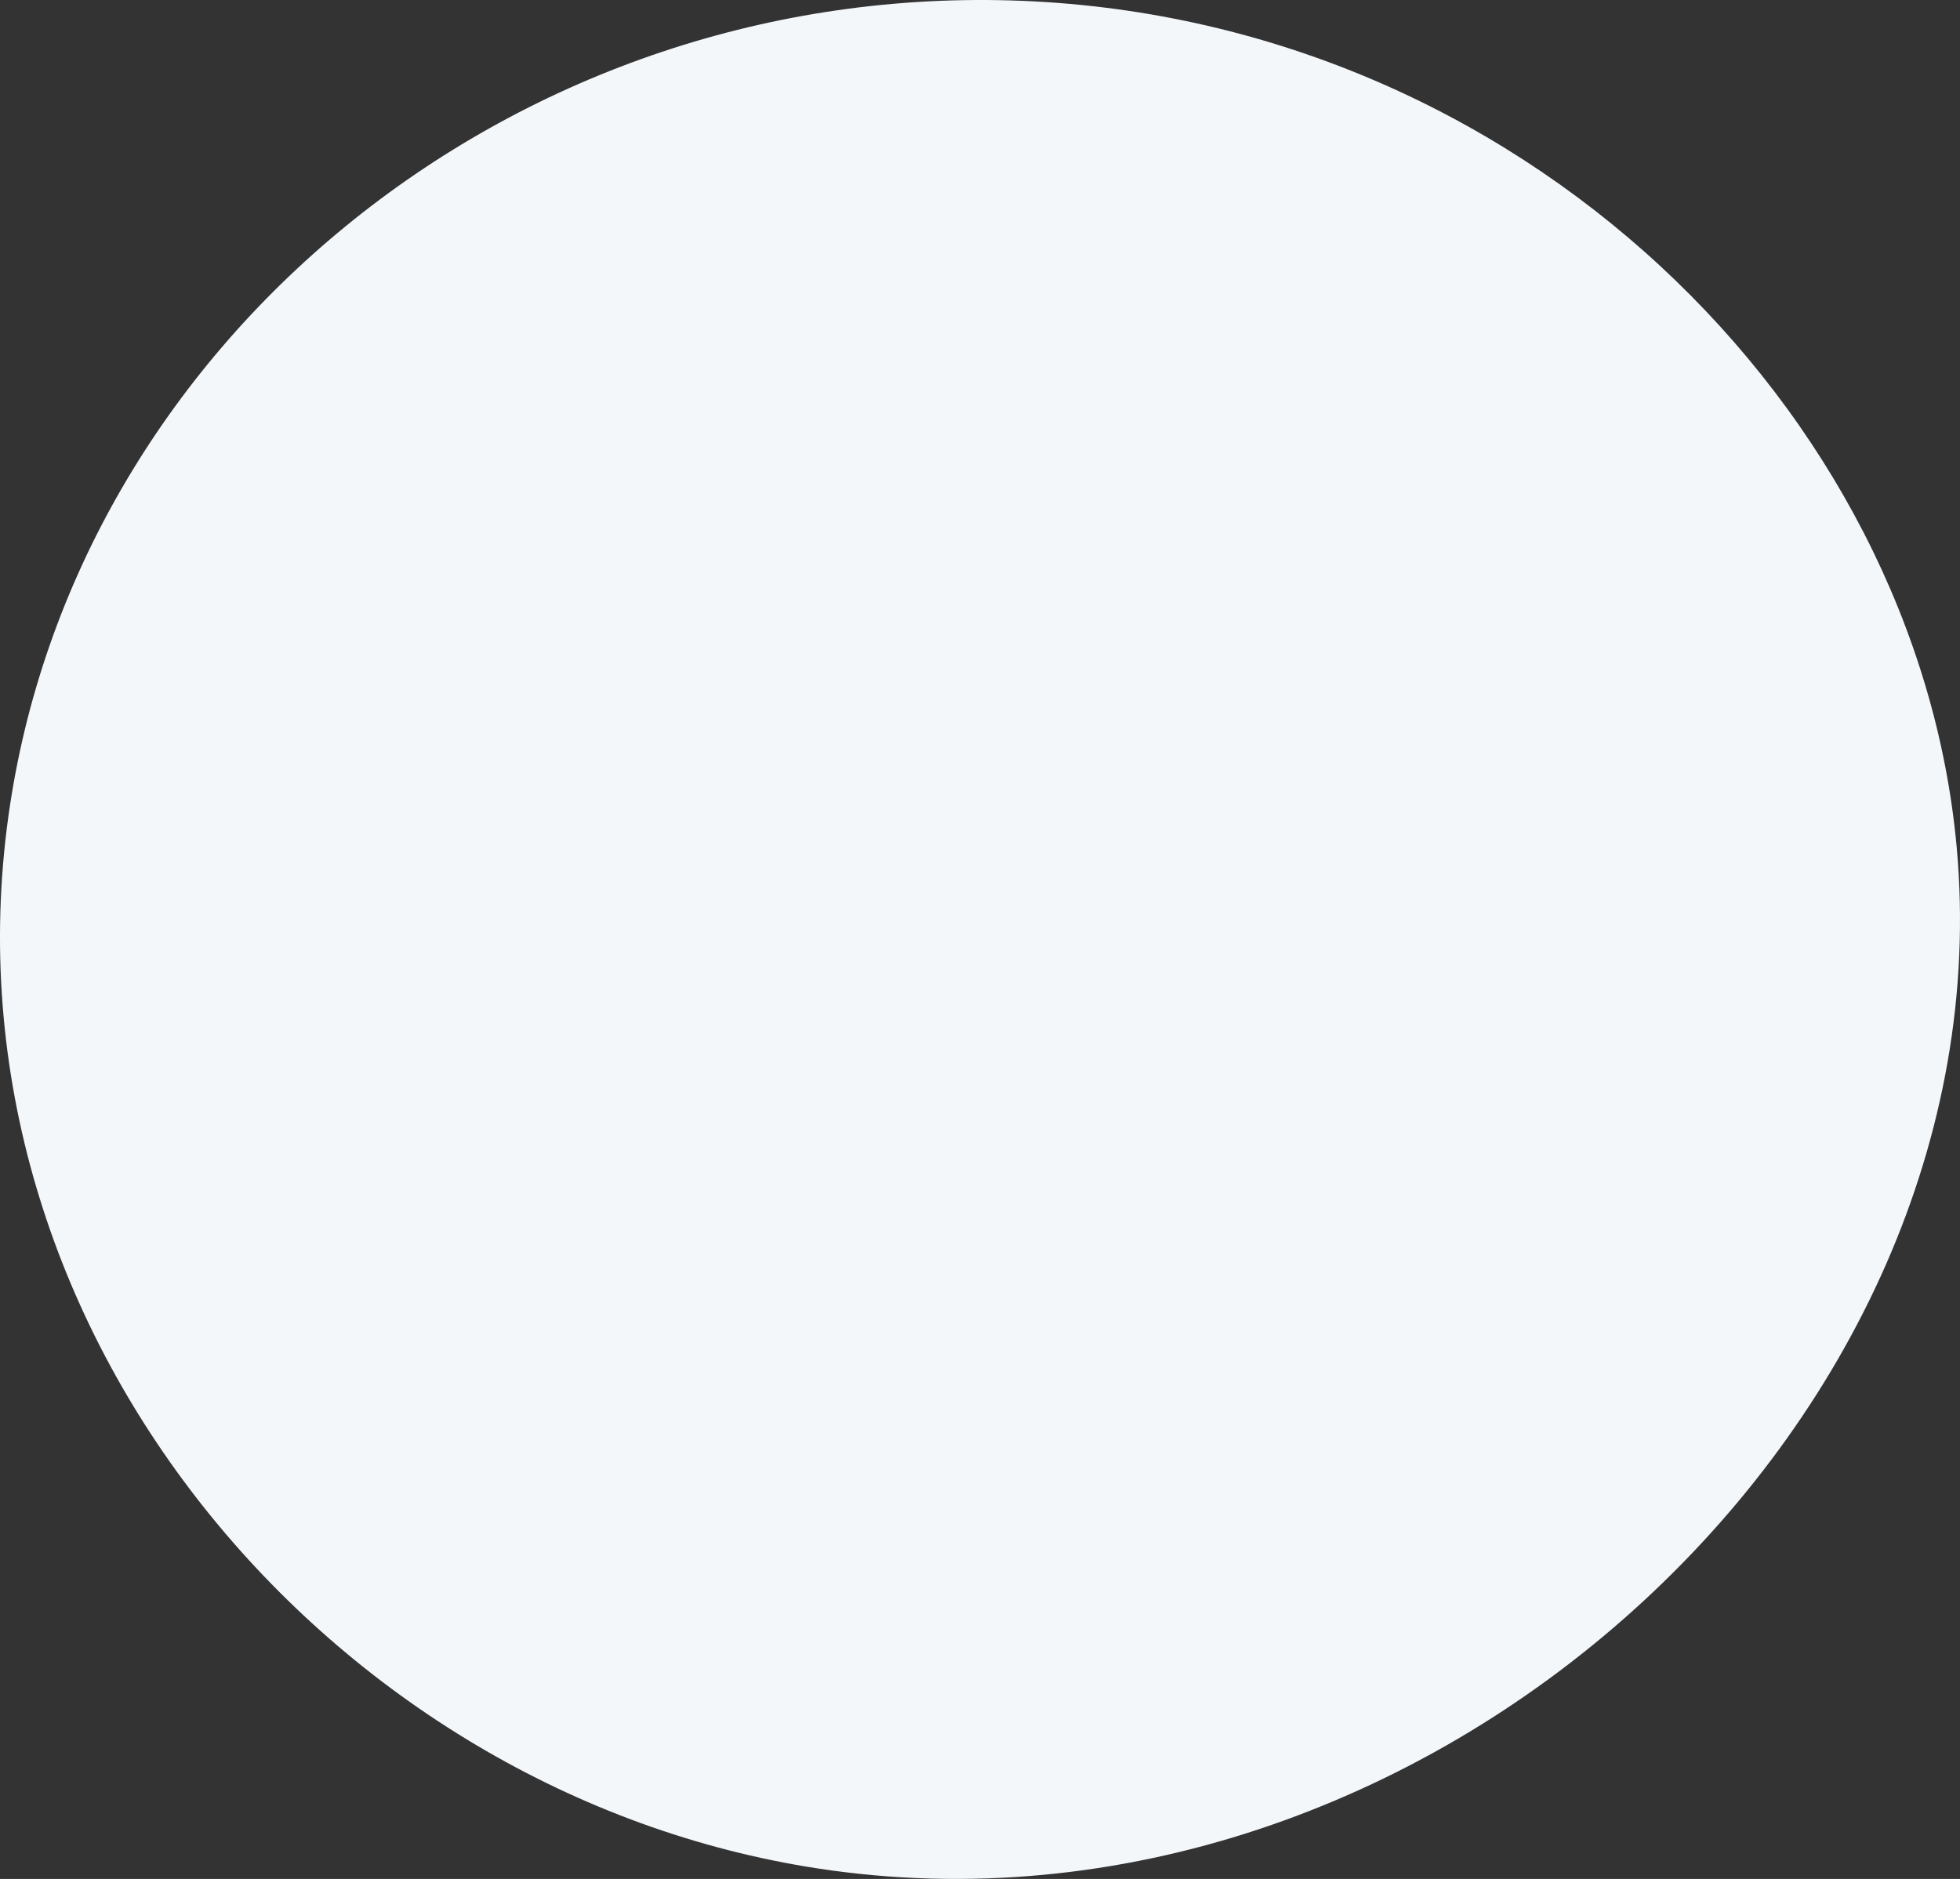
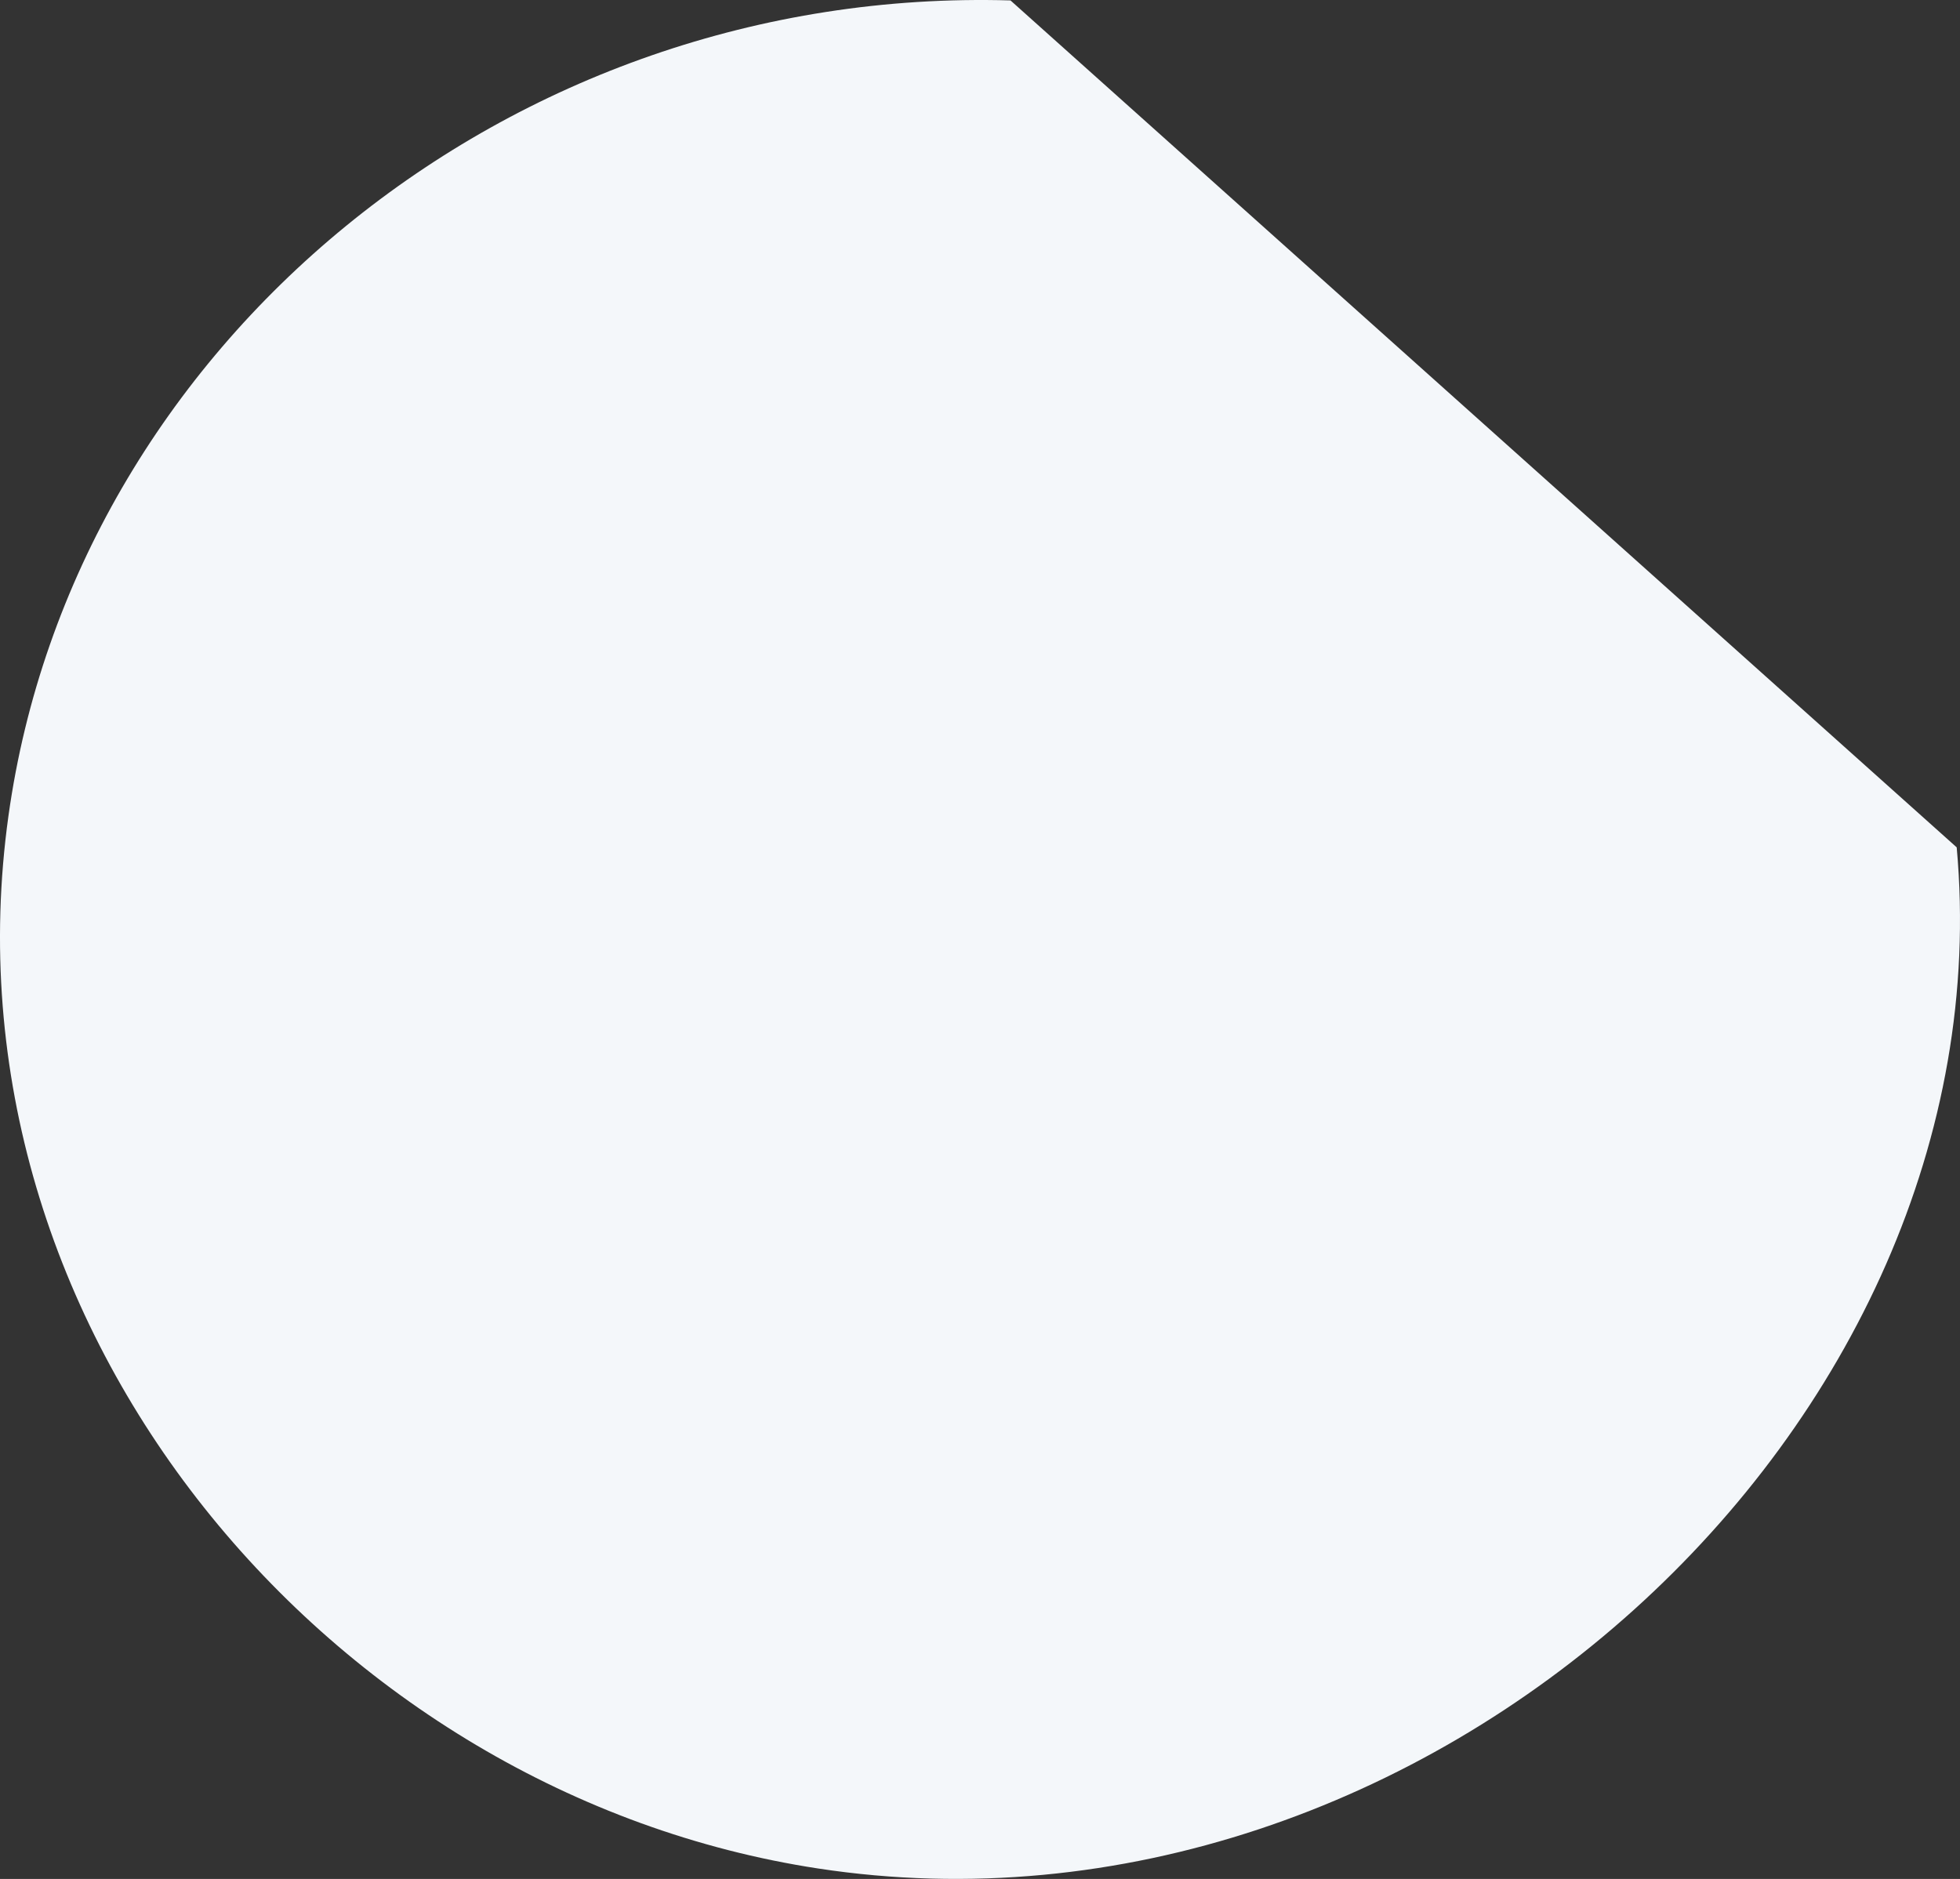
<svg xmlns="http://www.w3.org/2000/svg" viewBox="0 0 2874.38 2755.85">
  <rect x="0" y="0" width="2874.38" height="2755.85" fill="#333333" stroke="none" />
  <defs>
    <style>.d{fill:#f4f7fa;}</style>
  </defs>
  <g id="a" />
  <g id="b">
    <g id="c">
-       <path class="d" d="M1481.91,.63C746.08-20.8,108.7,505.74,12.4,1196.62c-105.29,755.38,474.2,1435.05,1187.24,1543.9,886.9,135.4,1747.14-647.91,1669.9-1497.69C2811.35,602.6,2229.9,22.41,1481.91,.63Z" />
+       <path class="d" d="M1481.91,.63C746.08-20.8,108.7,505.74,12.4,1196.62c-105.29,755.38,474.2,1435.05,1187.24,1543.9,886.9,135.4,1747.14-647.91,1669.9-1497.69Z" />
    </g>
  </g>
</svg>